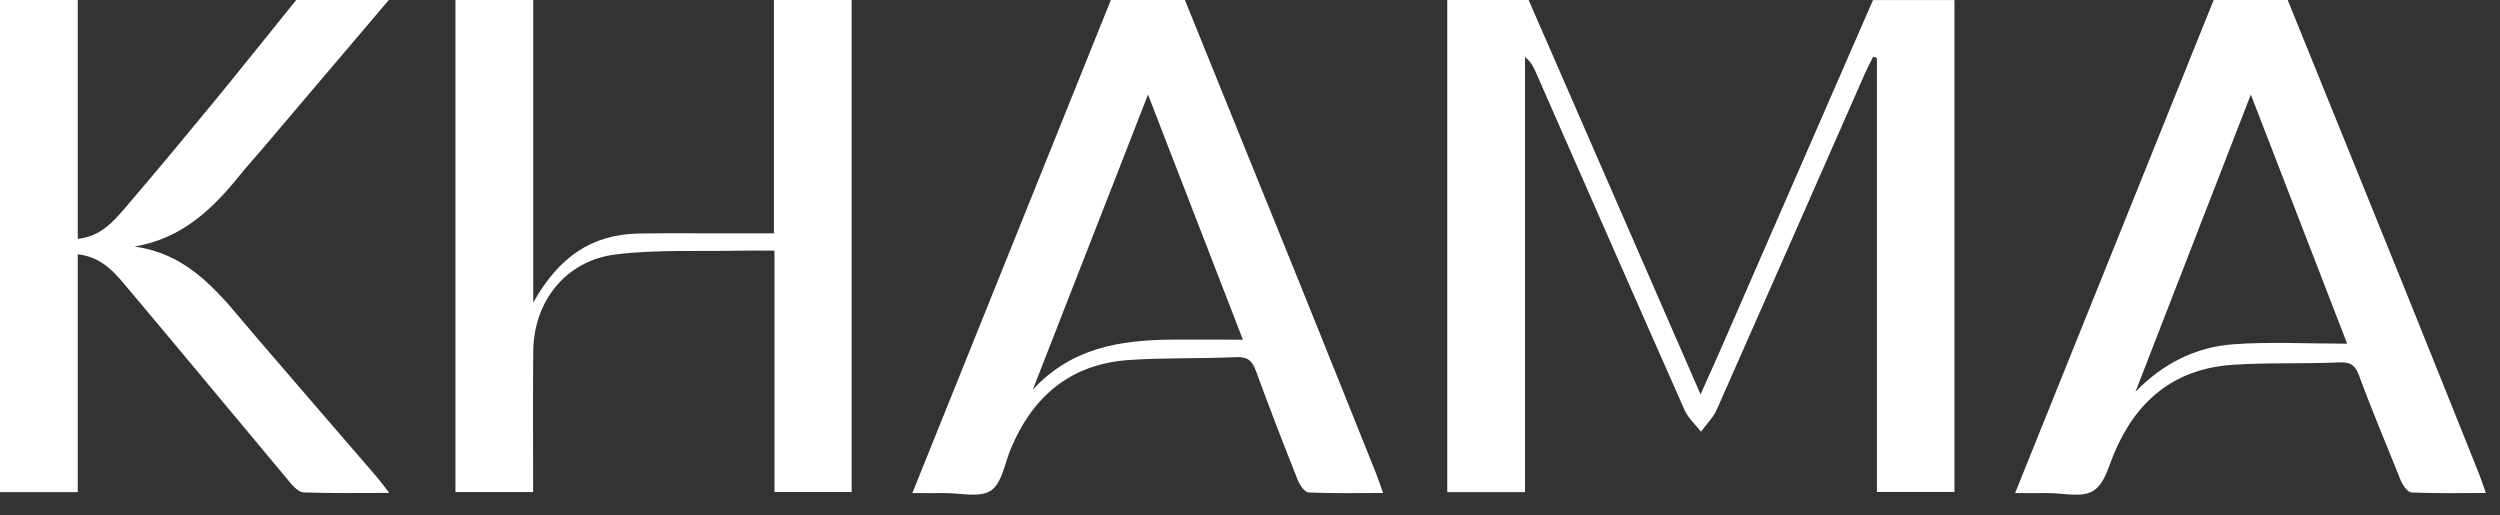
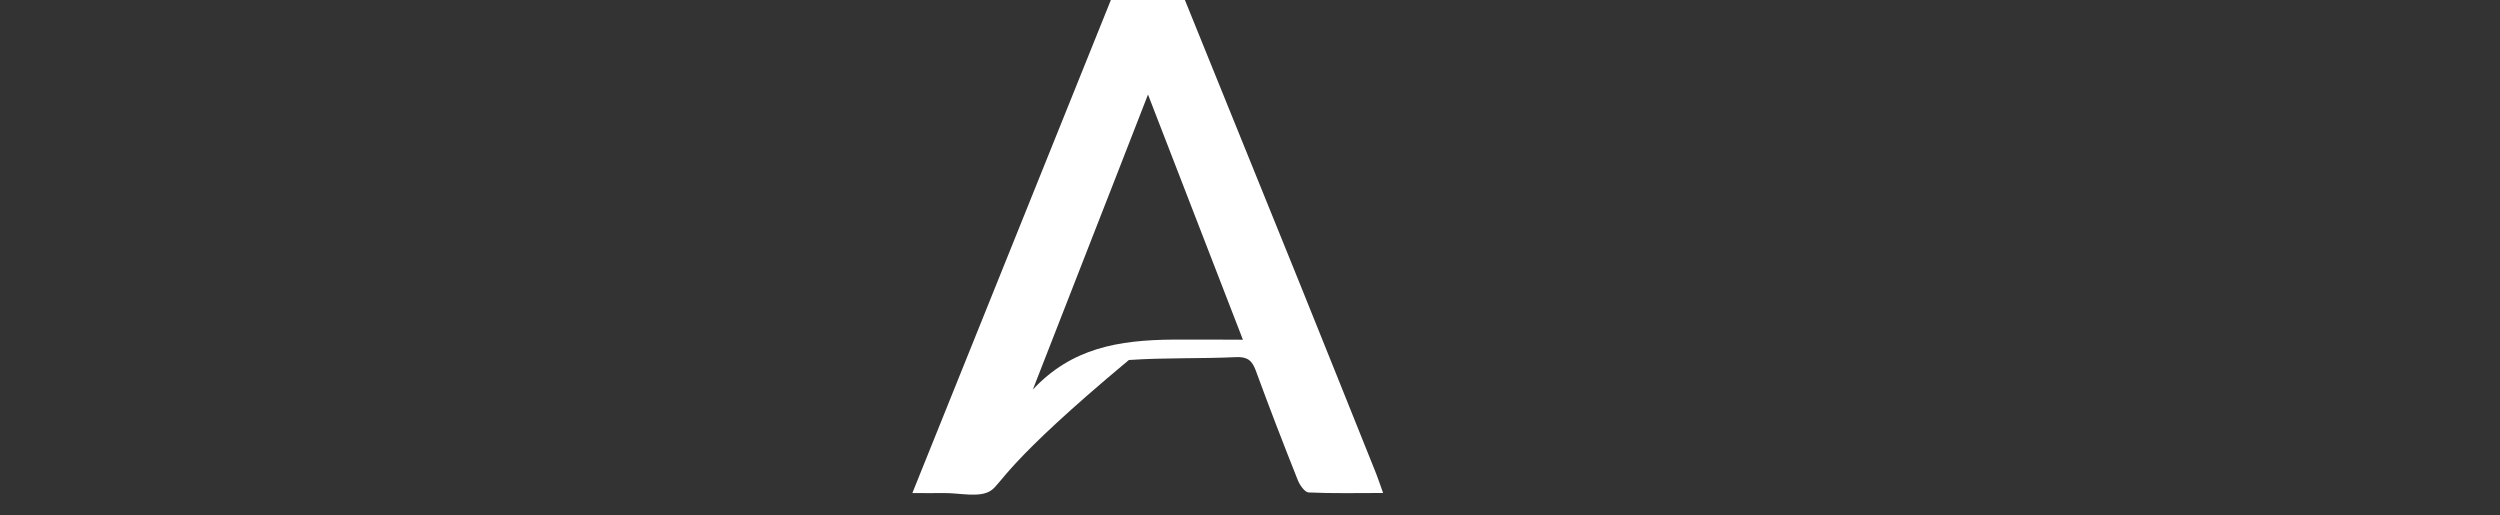
<svg xmlns="http://www.w3.org/2000/svg" width="97" height="20" viewBox="0 0 97 20" fill="none">
  <rect x="0" y="0" width="97" height="20" fill="#333333" stroke="none" />
-   <path d="M75.833 0V19.086H72.824V2.249C72.776 2.233 72.726 2.215 72.678 2.199C72.572 2.413 72.461 2.625 72.363 2.842C70.448 7.189 68.54 11.542 66.615 15.883C66.474 16.201 66.207 16.464 65.998 16.75C65.783 16.471 65.499 16.223 65.362 15.91C63.417 11.523 61.492 7.128 59.56 2.736C59.478 2.551 59.378 2.374 59.171 2.215V19.094H56.154V0C57.205 0 58.257 0 59.311 0C61.518 5.065 63.727 10.13 65.982 15.303C66.265 14.67 66.498 14.156 66.726 13.637C68.71 9.091 70.692 4.548 72.673 0.003C73.727 0.003 74.779 0.003 75.833 0.003V0Z" fill="white" />
-   <path d="M15.086 1.43051e-05C13.436 1.942 11.788 3.883 10.138 5.825C9.86 6.151 9.568 6.469 9.301 6.803C8.238 8.122 7.052 9.256 5.219 9.566C7.452 9.876 8.607 11.521 9.886 13.015C11.436 14.826 13.001 16.625 14.556 18.432C14.72 18.622 14.869 18.826 15.105 19.126C13.918 19.126 12.85 19.144 11.785 19.107C11.6 19.102 11.388 18.882 11.248 18.713C9.166 16.228 7.102 13.727 5.012 11.248C4.501 10.638 3.997 9.974 3.017 9.868V19.094H0V1.43051e-05H3.017V9.269C3.947 9.166 4.432 8.556 4.922 7.987C6.069 6.649 7.195 5.293 8.315 3.931C9.383 2.628 10.434 1.311 11.494 1.43051e-05C12.691 1.43051e-05 13.889 1.43051e-05 15.086 1.43051e-05Z" fill="white" />
-   <path d="M33.044 0V19.089H30.05V9.725C29.568 9.725 29.171 9.717 28.774 9.725C27.15 9.764 25.51 9.674 23.902 9.87C21.952 10.106 20.702 11.69 20.689 13.648C20.676 15.449 20.686 17.253 20.686 19.091H17.672V0H20.689V11.738C21.688 9.966 22.956 9.099 24.76 9.062C25.86 9.041 26.959 9.057 28.061 9.054C28.697 9.054 29.332 9.054 30.029 9.054V0H33.046H33.044Z" fill="white" />
-   <path d="M45.974 0C47.454 3.653 48.935 7.303 50.413 10.956C51.409 13.422 52.397 15.891 53.388 18.36C53.475 18.578 53.547 18.803 53.664 19.128C52.654 19.128 51.711 19.15 50.773 19.107C50.623 19.099 50.432 18.821 50.355 18.631C49.793 17.218 49.245 15.801 48.723 14.373C48.58 13.987 48.397 13.836 47.96 13.857C46.575 13.921 45.184 13.873 43.801 13.968C41.539 14.124 40.066 15.377 39.216 17.42C38.98 17.984 38.871 18.76 38.442 19.038C38.003 19.325 37.24 19.123 36.62 19.131C36.262 19.136 35.905 19.131 35.399 19.131C37.987 12.699 40.543 6.35 43.102 0C44.061 0 45.017 0 45.976 0H45.974ZM44.543 3.666C42.996 7.653 41.544 11.332 40.074 15.115C41.584 13.502 43.393 13.192 45.539 13.176C46.419 13.168 47.245 13.181 48.225 13.181C46.991 9.987 45.825 6.983 44.543 3.669V3.666Z" fill="white" />
-   <path d="M88.763 0C90.244 3.653 91.725 7.303 93.203 10.956C94.199 13.422 95.187 15.891 96.177 18.36C96.265 18.578 96.336 18.803 96.453 19.128C95.444 19.128 94.501 19.15 93.563 19.107C93.412 19.099 93.221 18.821 93.144 18.631C92.583 17.218 92.053 15.989 91.528 14.562C91.385 14.175 91.203 14.042 90.766 14.061C89.38 14.124 87.989 14.061 86.607 14.156C84.344 14.313 82.871 15.566 82.021 17.608C81.785 18.172 81.658 18.76 81.229 19.038C80.789 19.325 80.026 19.123 79.407 19.131C79.049 19.136 78.691 19.131 78.186 19.131C80.776 12.699 83.332 6.35 85.891 0C86.85 0 87.807 0 88.766 0H88.763ZM82.853 15.205C83.91 14.114 85.176 13.467 86.641 13.359C88.066 13.253 89.507 13.335 91.07 13.335C89.817 10.093 88.612 6.977 87.332 3.669C85.783 7.661 84.318 11.433 82.853 15.208V15.205Z" fill="white" />
+   <path d="M45.974 0C47.454 3.653 48.935 7.303 50.413 10.956C51.409 13.422 52.397 15.891 53.388 18.36C53.475 18.578 53.547 18.803 53.664 19.128C52.654 19.128 51.711 19.15 50.773 19.107C50.623 19.099 50.432 18.821 50.355 18.631C49.793 17.218 49.245 15.801 48.723 14.373C48.58 13.987 48.397 13.836 47.96 13.857C46.575 13.921 45.184 13.873 43.801 13.968C38.98 17.984 38.871 18.76 38.442 19.038C38.003 19.325 37.24 19.123 36.62 19.131C36.262 19.136 35.905 19.131 35.399 19.131C37.987 12.699 40.543 6.35 43.102 0C44.061 0 45.017 0 45.976 0H45.974ZM44.543 3.666C42.996 7.653 41.544 11.332 40.074 15.115C41.584 13.502 43.393 13.192 45.539 13.176C46.419 13.168 47.245 13.181 48.225 13.181C46.991 9.987 45.825 6.983 44.543 3.669V3.666Z" fill="white" />
</svg>